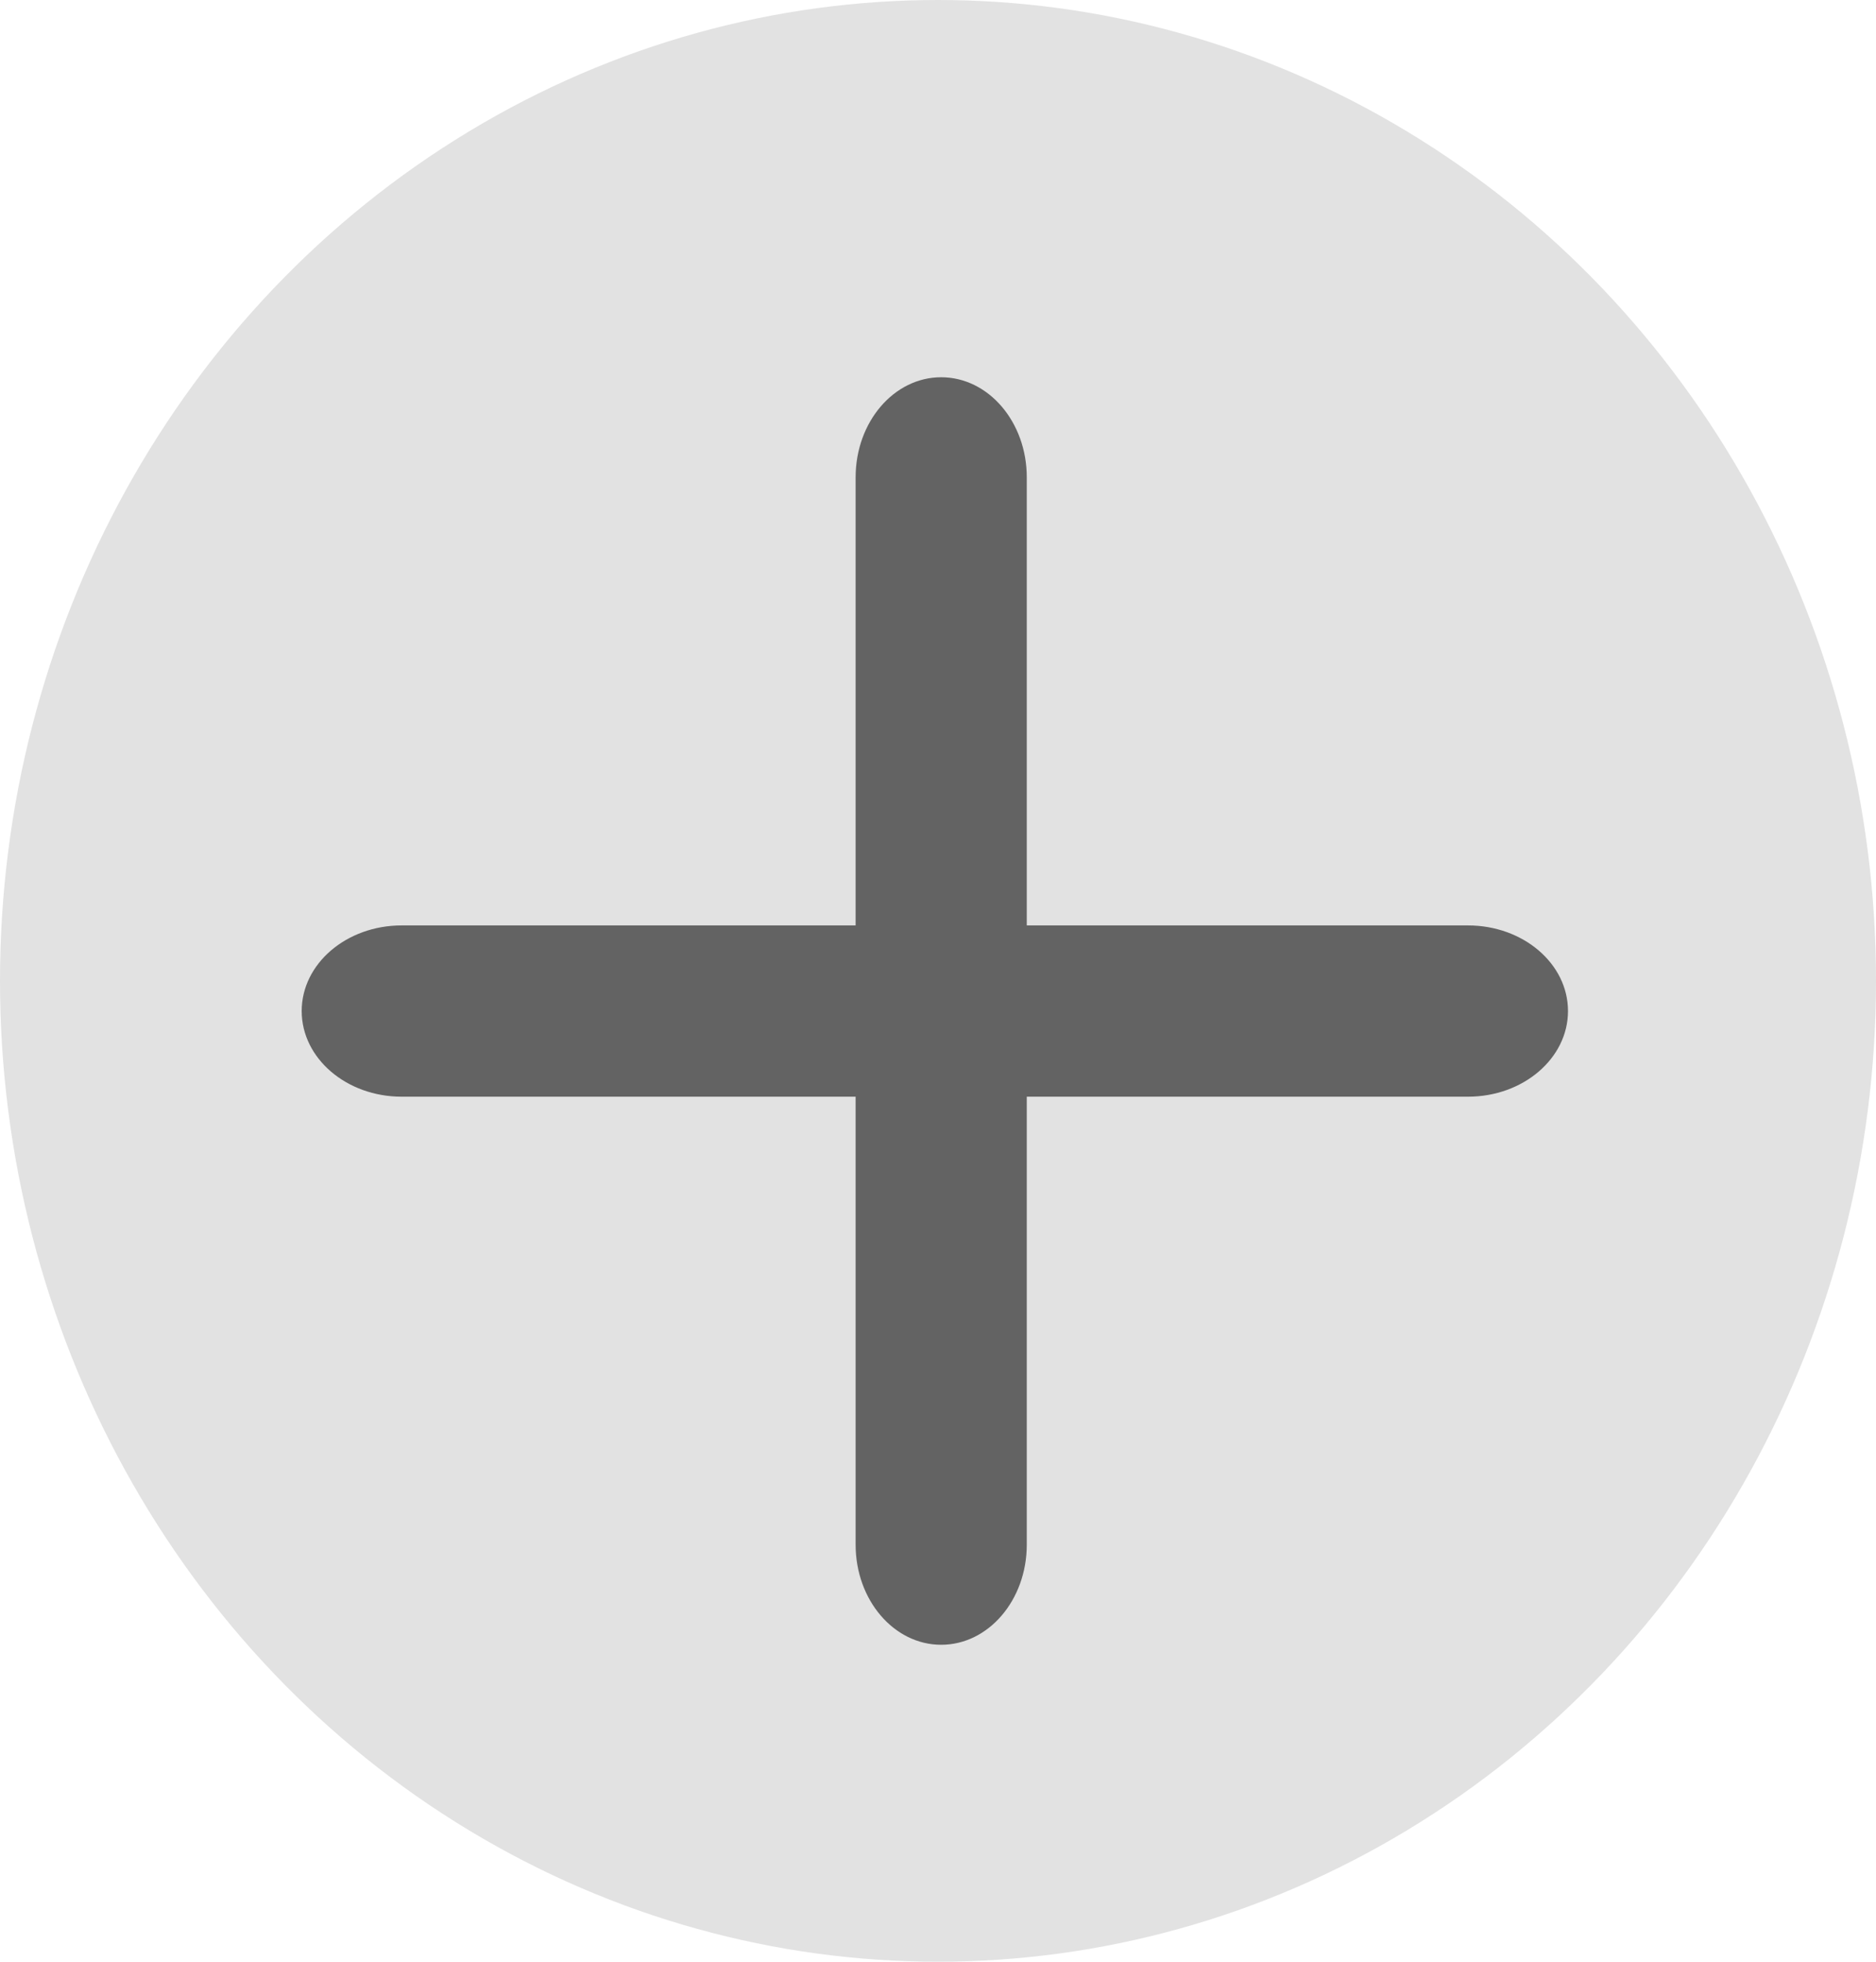
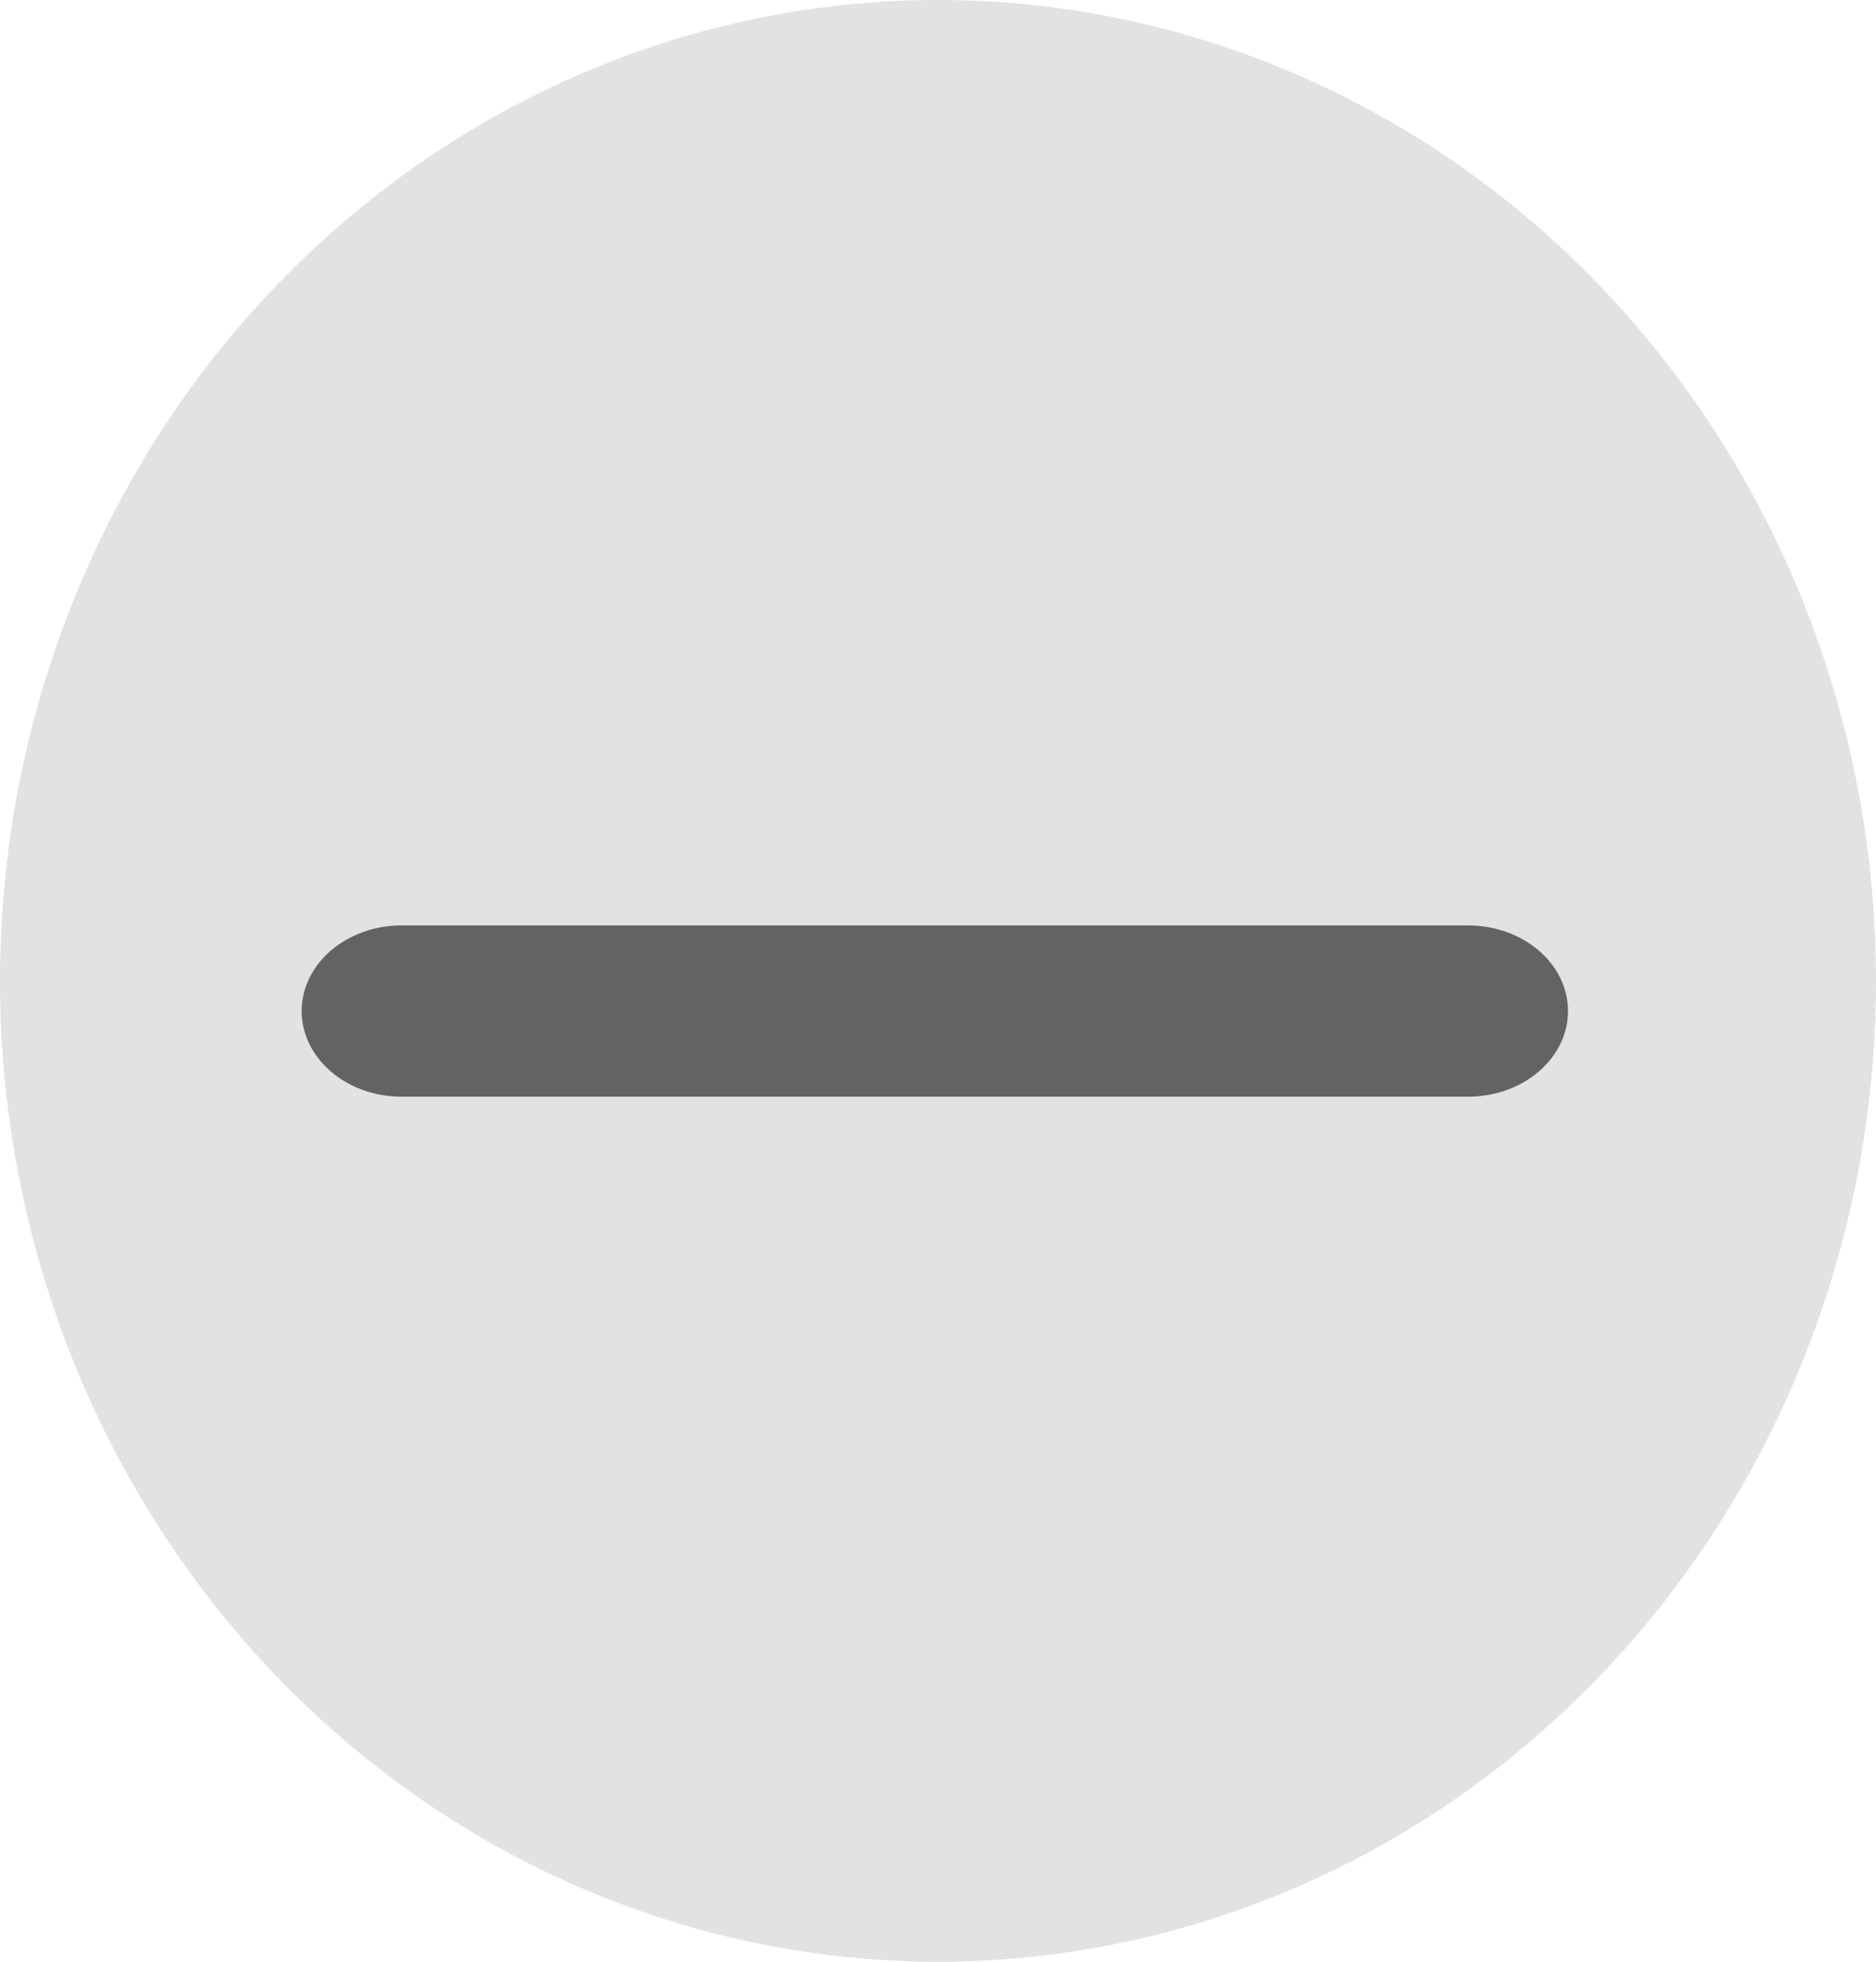
<svg xmlns="http://www.w3.org/2000/svg" width="22" height="23" viewBox="0 0 22 23" fill="none">
  <ellipse cx="11" cy="11.5" rx="11" ry="11.5" fill="#E2E2E2" />
  <path fill-rule="evenodd" clip-rule="evenodd" d="M3.538 11.854C3.538 11.299 4.063 10.85 4.71 10.85H17.215C17.863 10.85 18.388 11.299 18.388 11.854C18.388 12.408 17.863 12.858 17.215 12.858H4.71C4.063 12.858 3.538 12.408 3.538 11.854Z" fill="#636363" />
-   <path fill-rule="evenodd" clip-rule="evenodd" d="M11.037 4.423C11.592 4.423 12.041 4.948 12.041 5.596L12.041 18.111C12.041 18.759 11.592 19.284 11.037 19.284C10.483 19.284 10.034 18.759 10.034 18.111L10.034 5.596C10.034 4.948 10.483 4.423 11.037 4.423Z" fill="#636363" />
</svg>